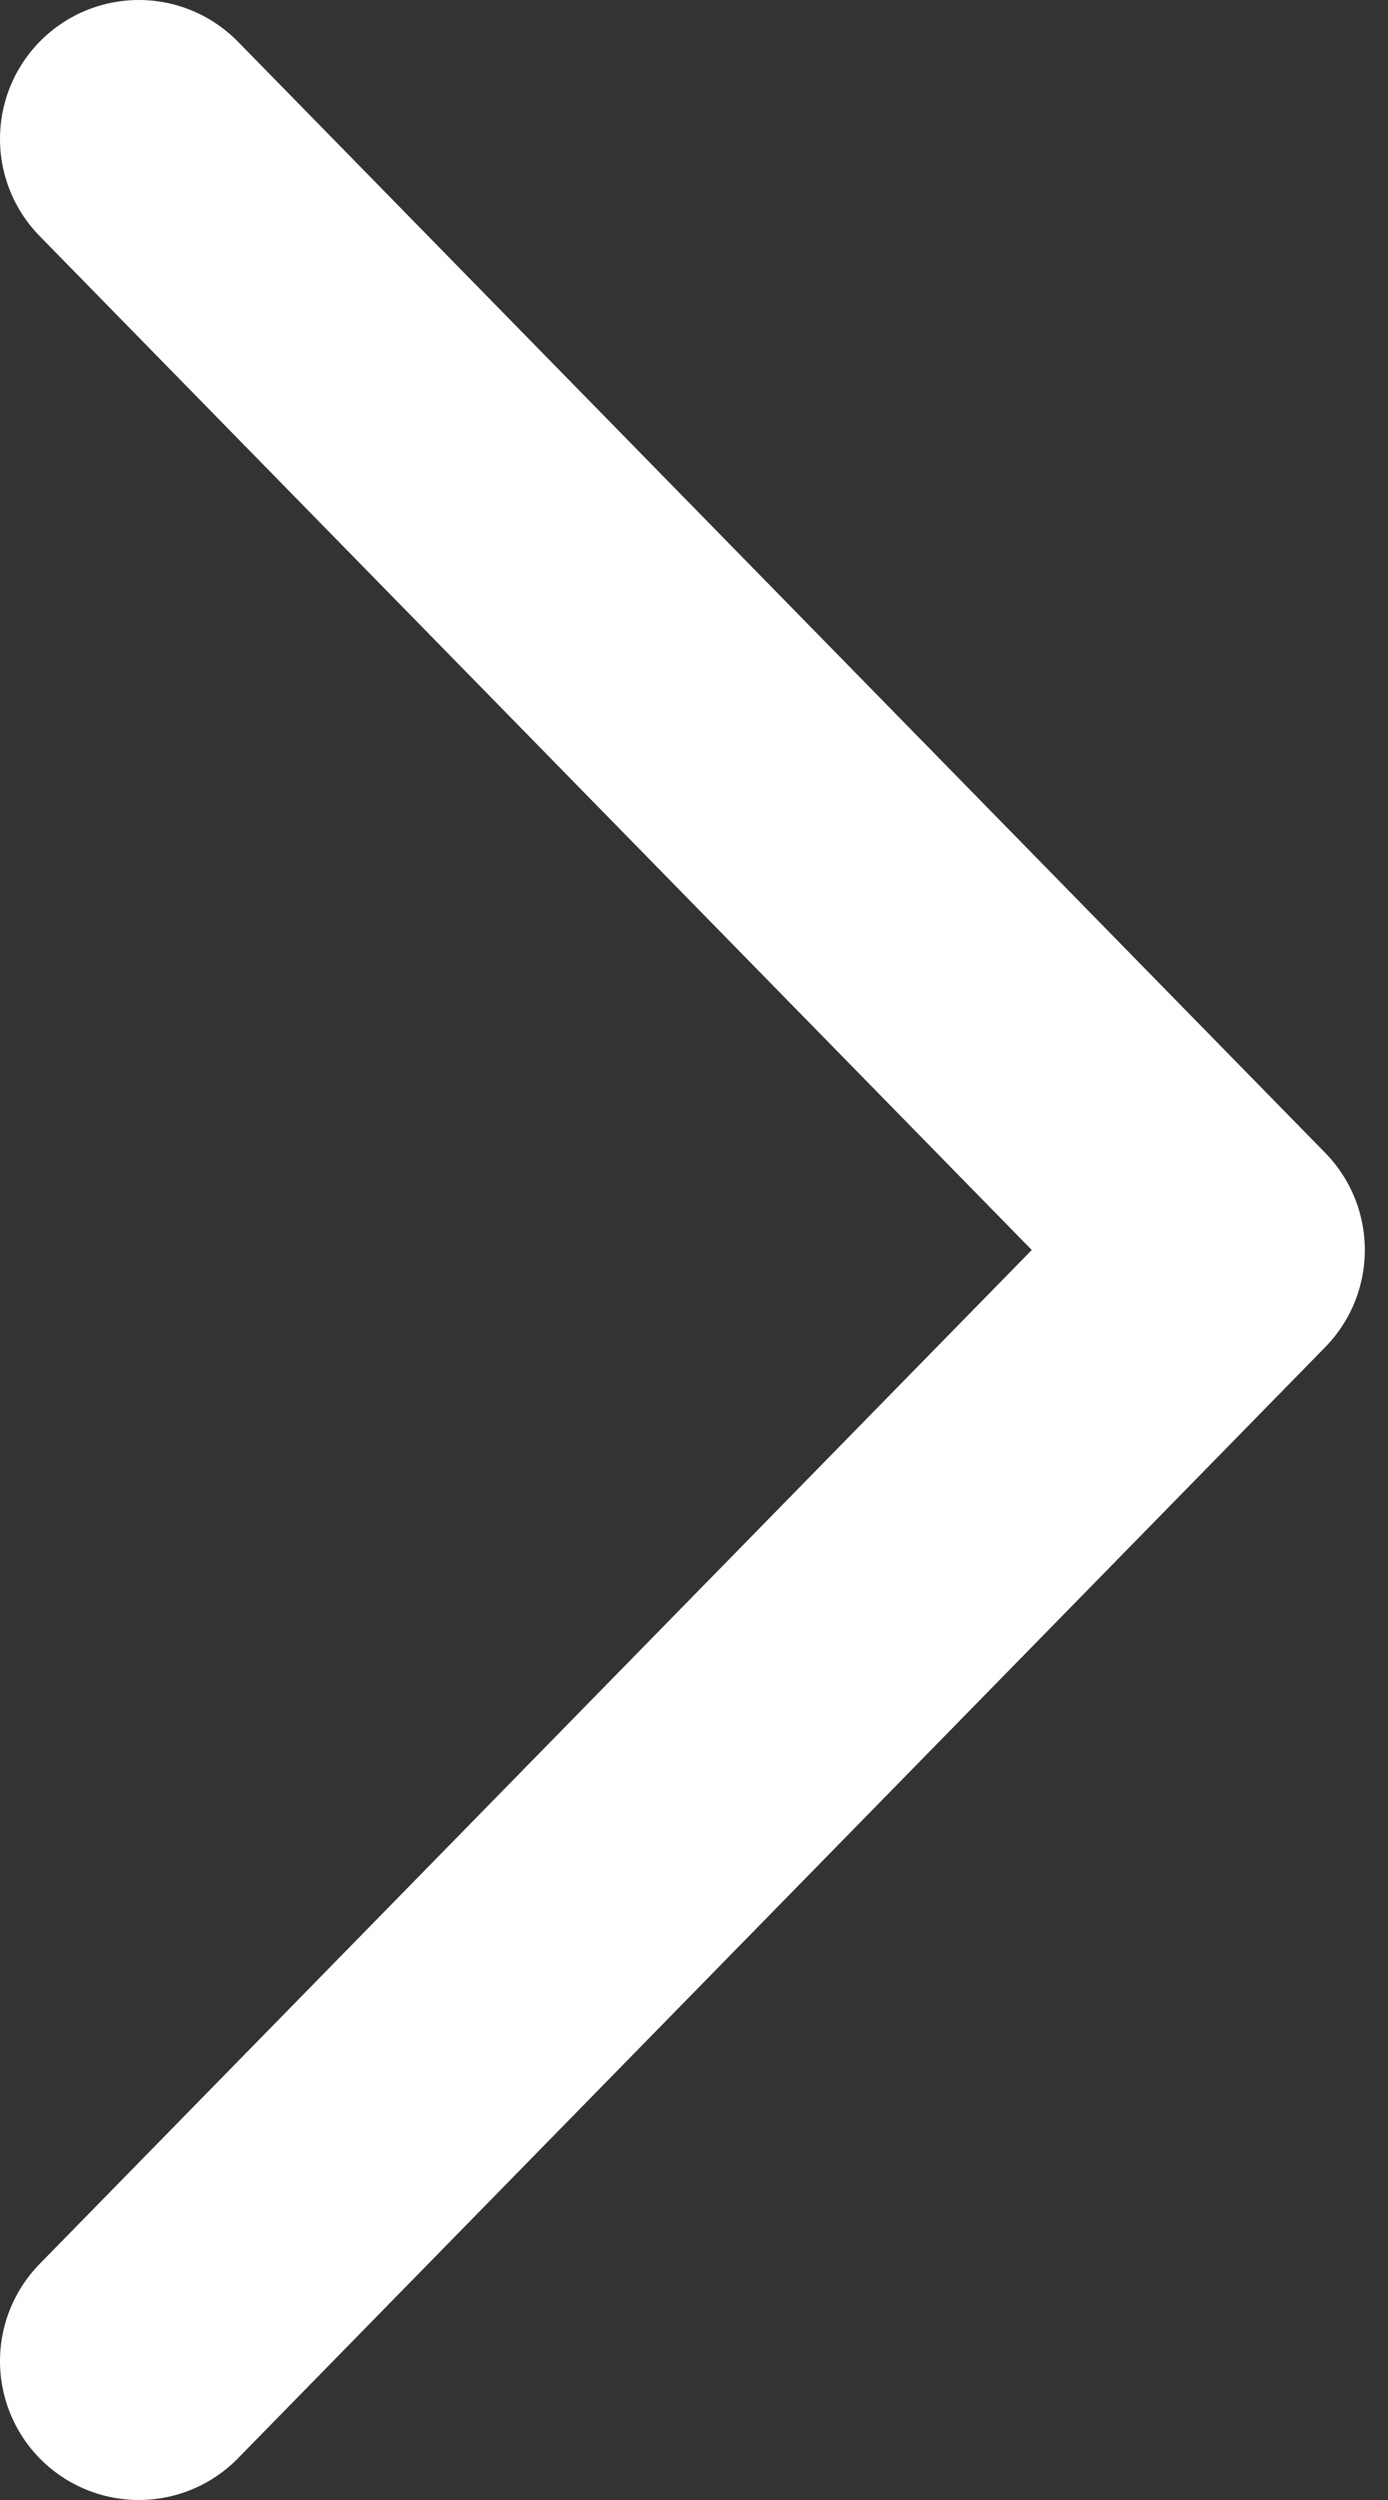
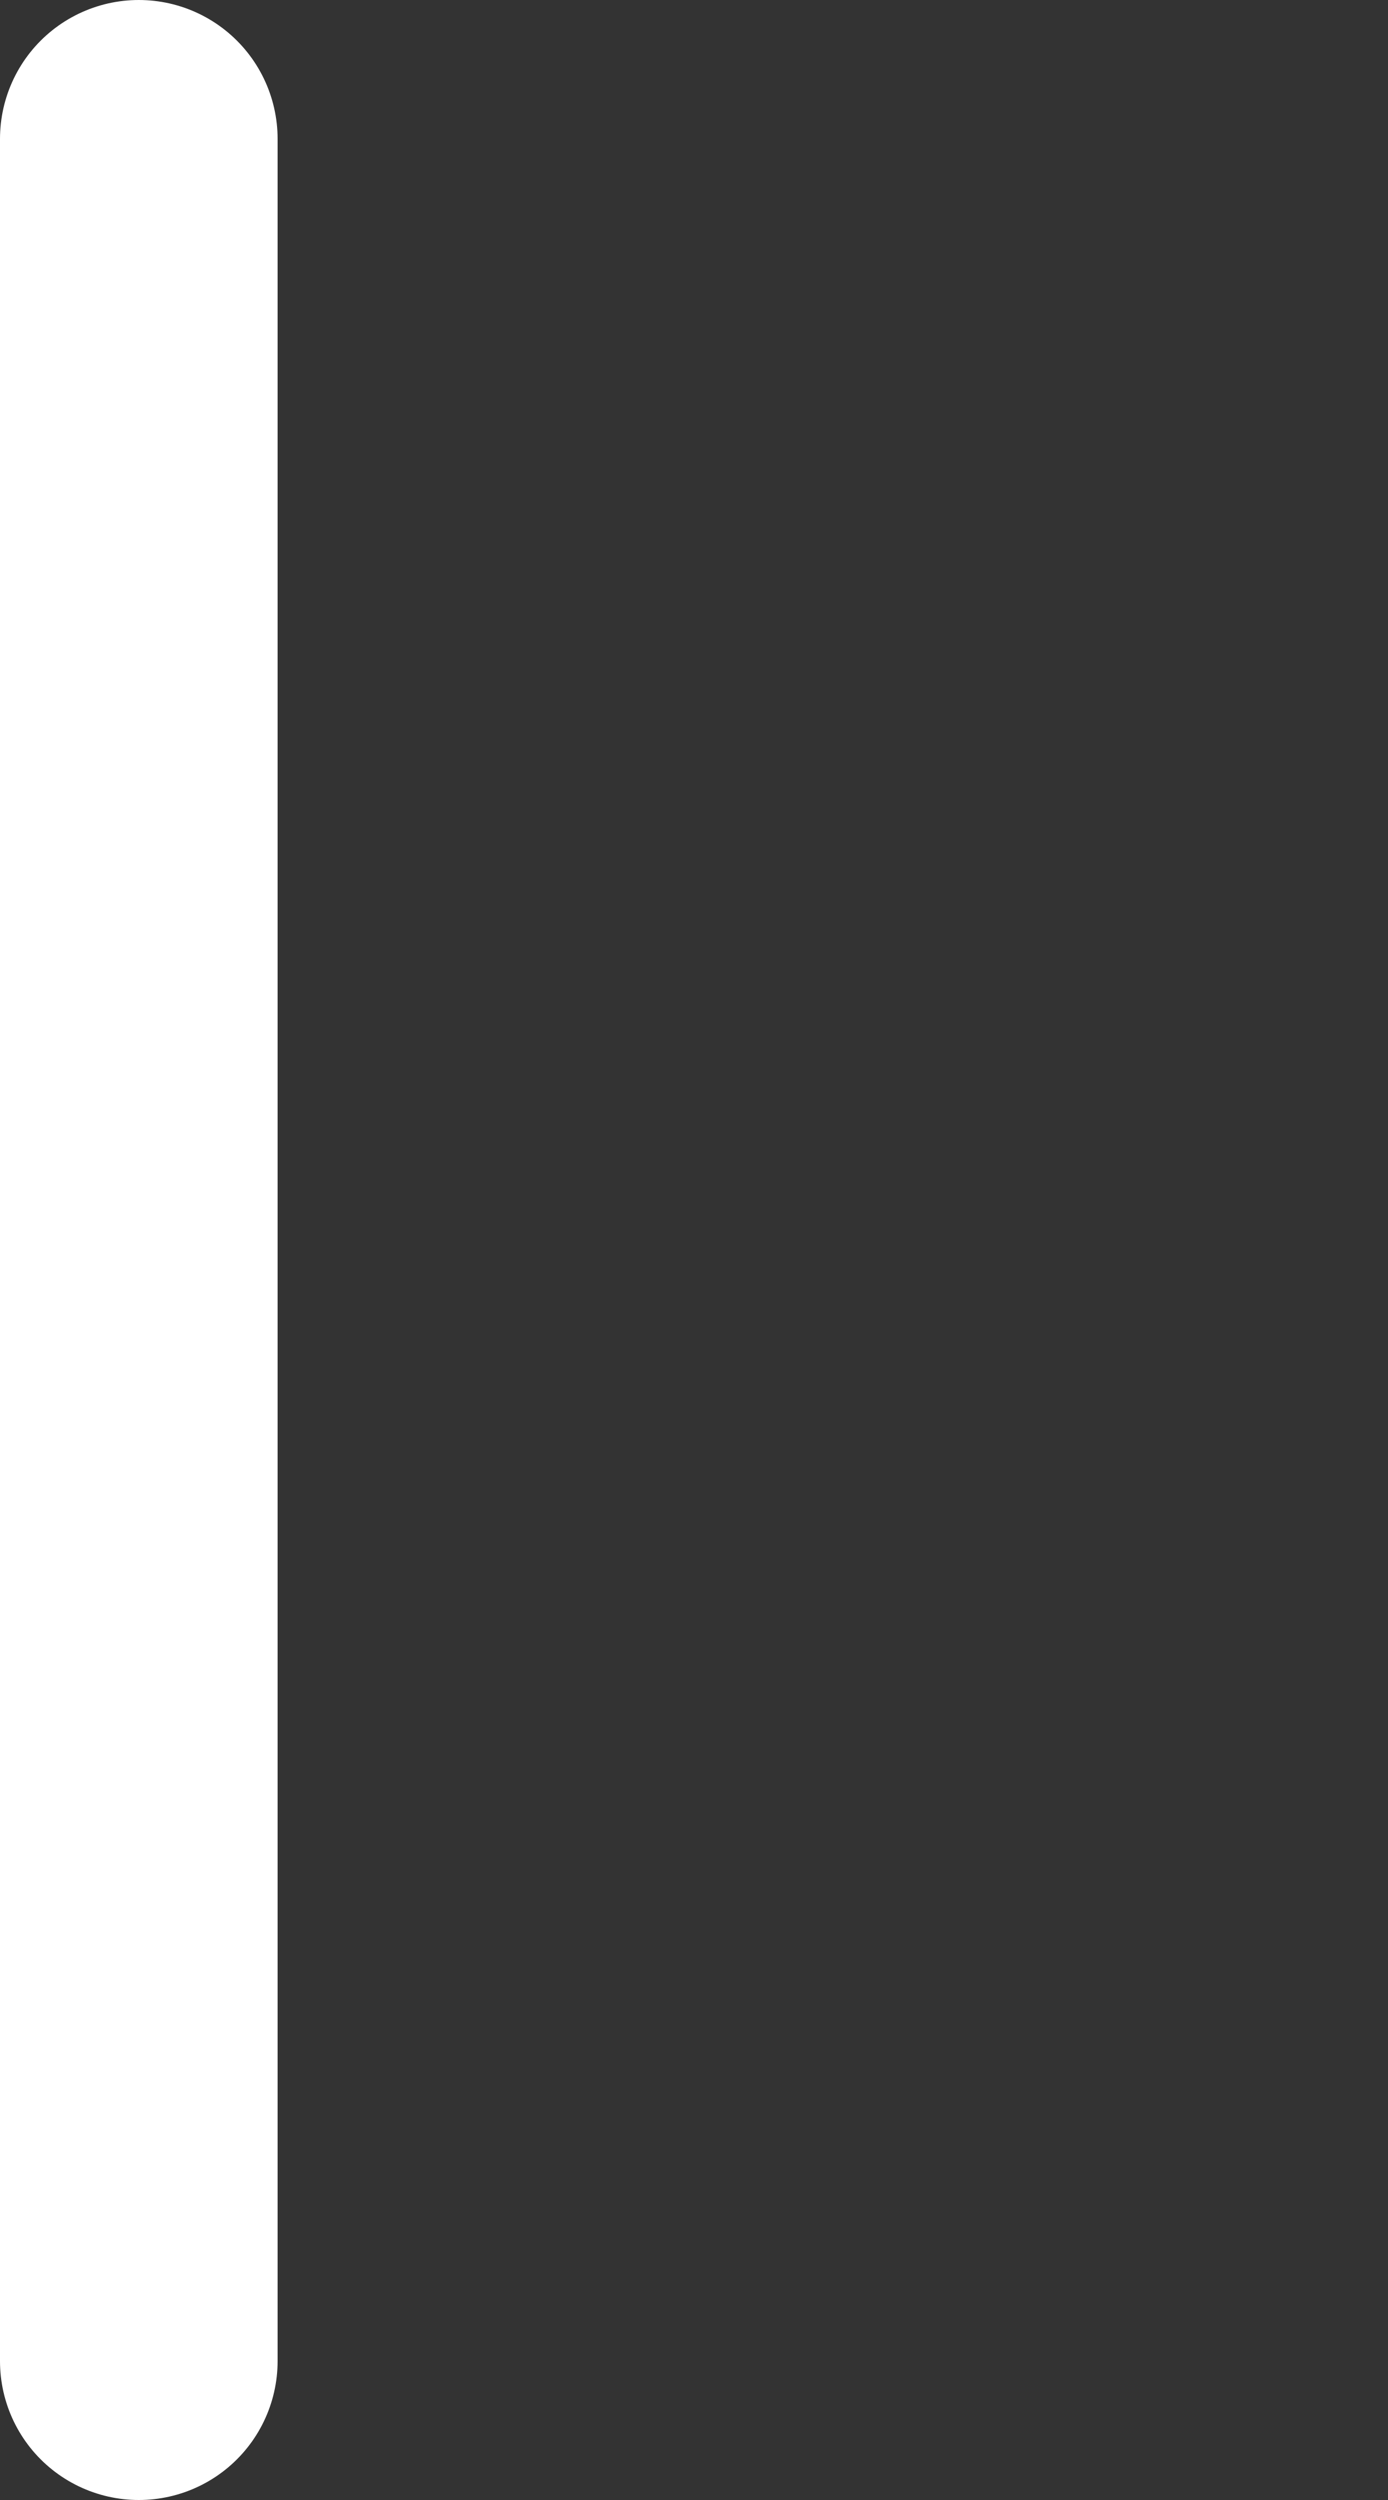
<svg xmlns="http://www.w3.org/2000/svg" width="10" height="18" fill="none">
  <rect width="100%" height="100%" fill="#333333" stroke="none" />
-   <path d="M1 17l7.833-8L1 1" stroke="#fff" stroke-width="2" stroke-linecap="round" stroke-linejoin="round" />
+   <path d="M1 17L1 1" stroke="#fff" stroke-width="2" stroke-linecap="round" stroke-linejoin="round" />
</svg>